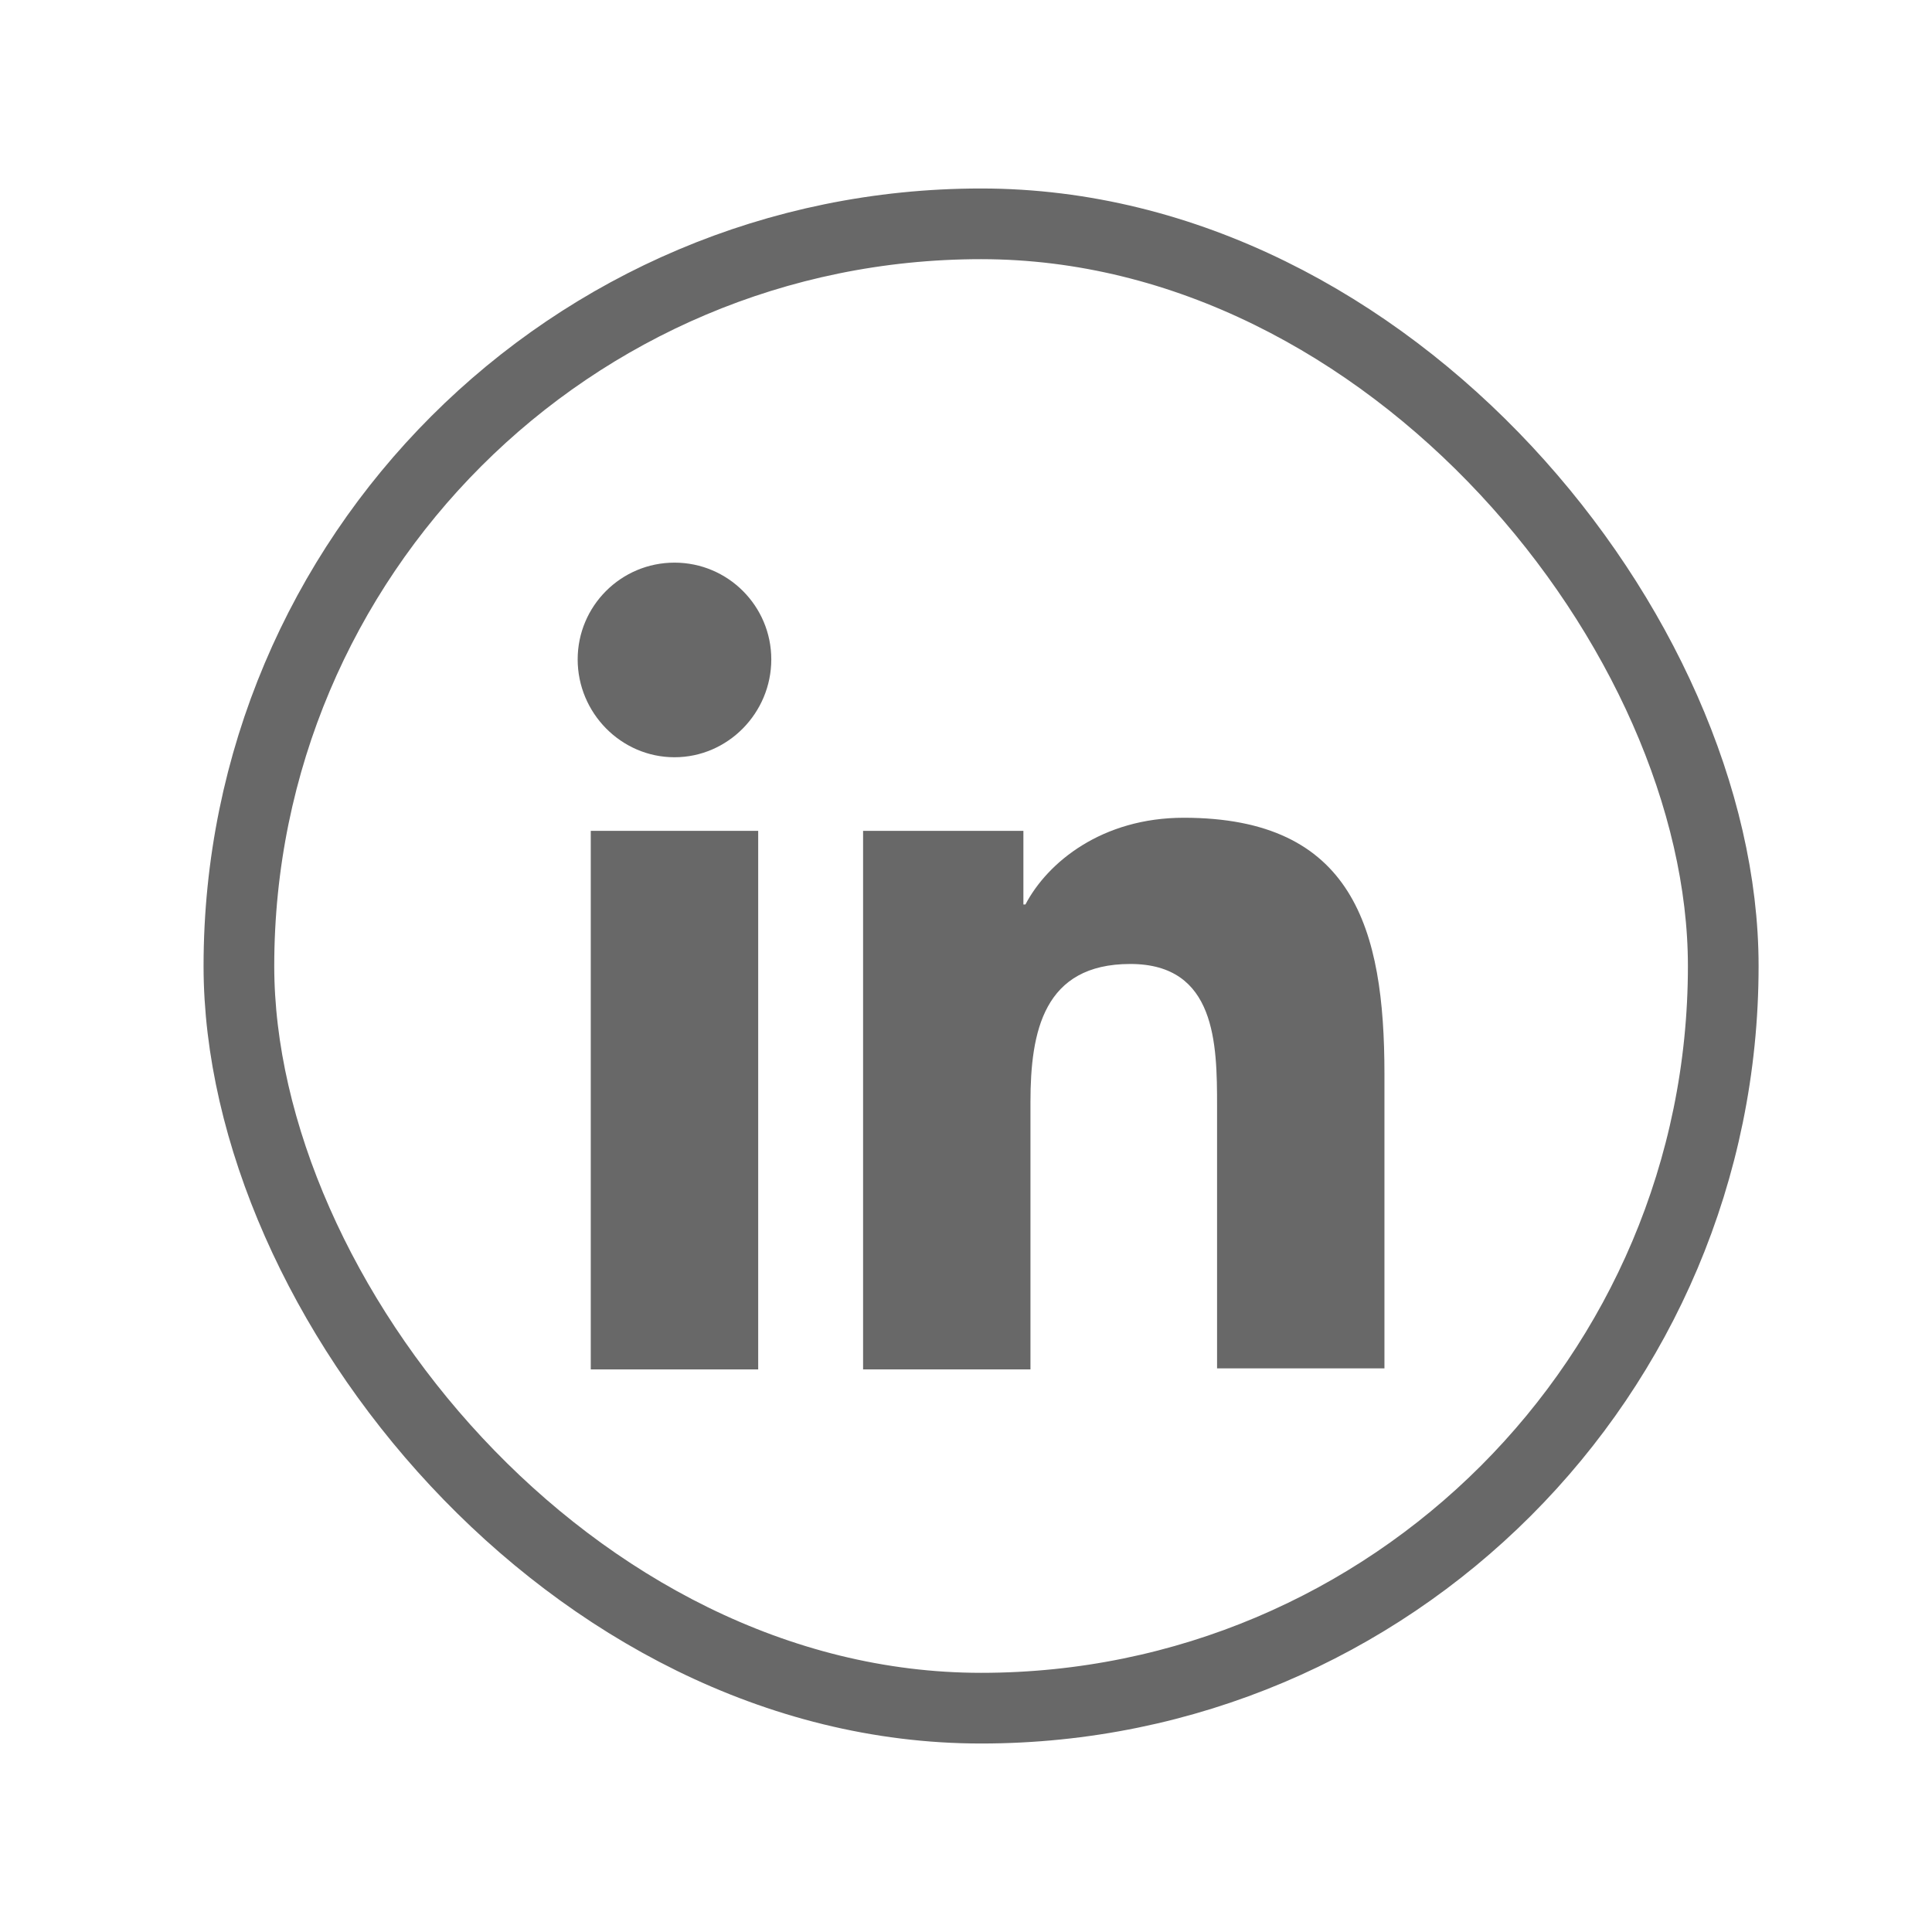
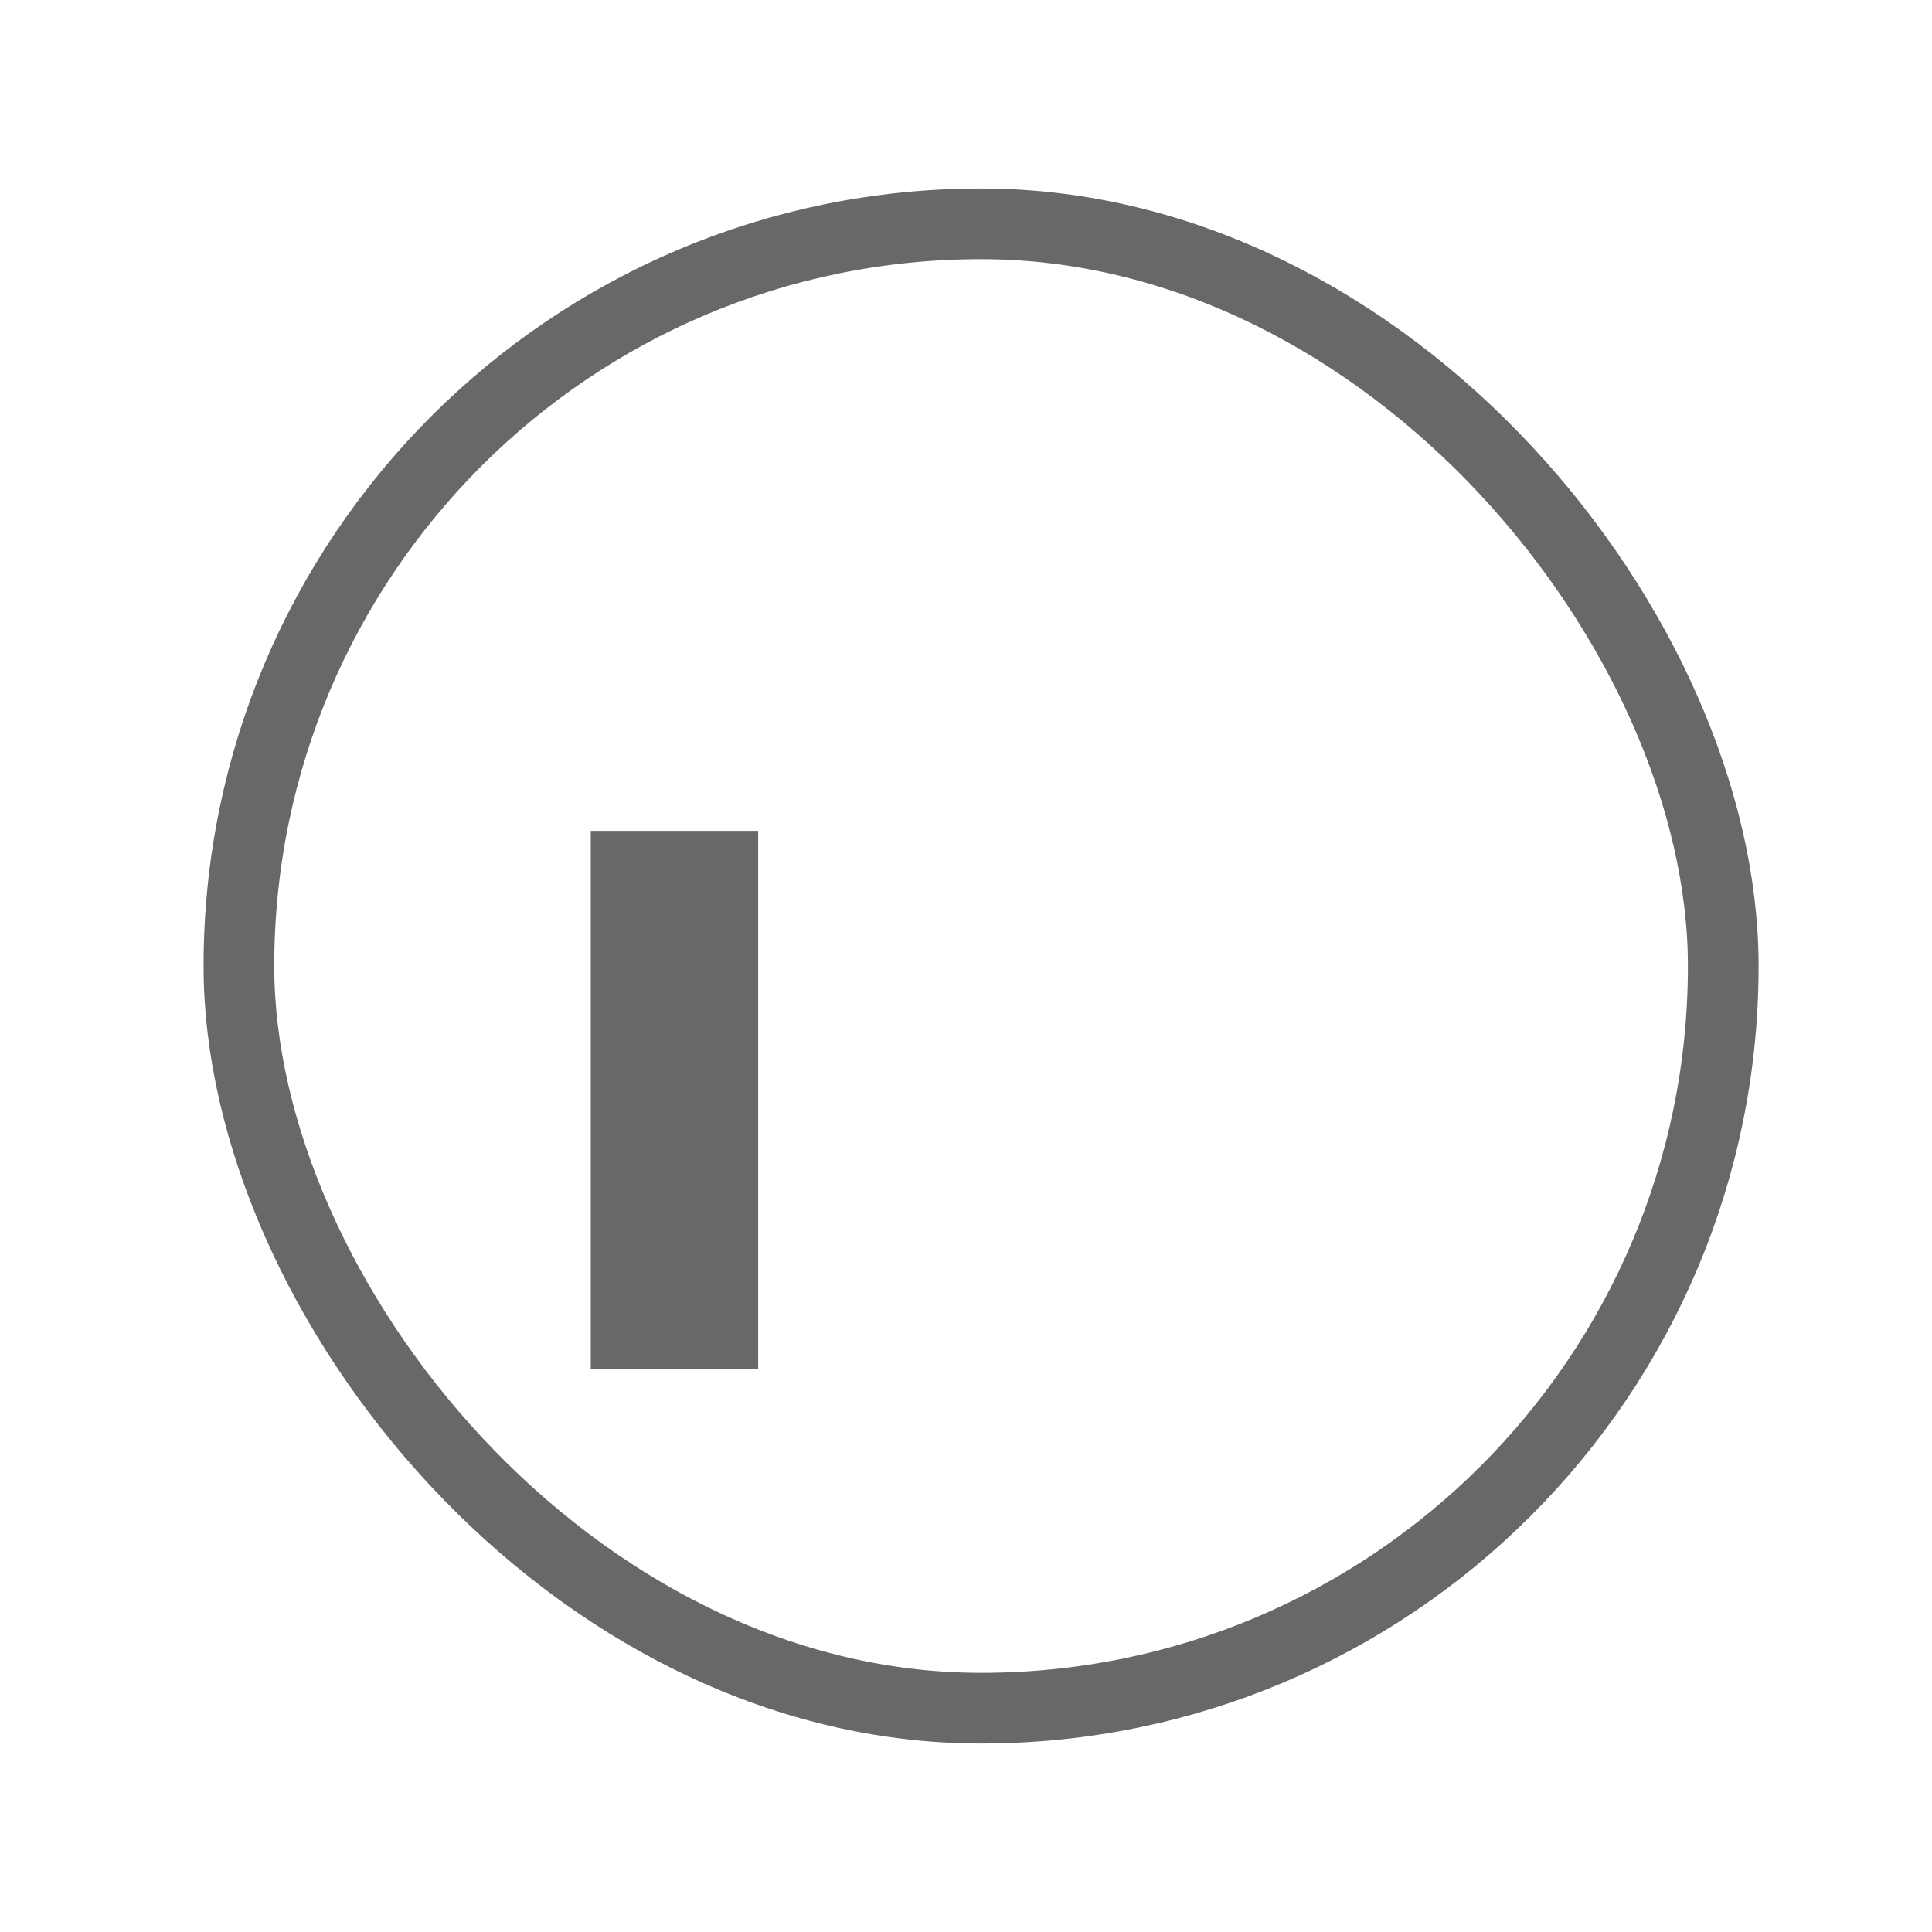
<svg xmlns="http://www.w3.org/2000/svg" width="41" height="41" viewBox="0 0 41 41" fill="none">
  <rect x="5.07" y="4.75" width="31.5" height="31.5" rx="15.75" stroke="#686868" stroke-width="1.5" />
-   <path d="M29.38 29.061V22.79C29.38 19.708 28.717 17.354 25.121 17.354C23.388 17.354 22.232 18.296 21.761 19.195H21.718V17.632H18.316V29.061H21.868V23.389C21.868 21.891 22.146 20.457 23.987 20.457C25.806 20.457 25.828 22.148 25.828 23.475V29.039H29.38V29.061Z" fill="#686868" />
  <path d="M12.537 17.632H16.09V29.061H12.537V17.632Z" fill="#686868" />
-   <path d="M14.314 11.94C13.179 11.94 12.259 12.86 12.259 13.994C12.259 15.128 13.179 16.07 14.314 16.07C15.448 16.07 16.368 15.128 16.368 13.994C16.368 12.86 15.448 11.94 14.314 11.94Z" fill="#686868" />
</svg>